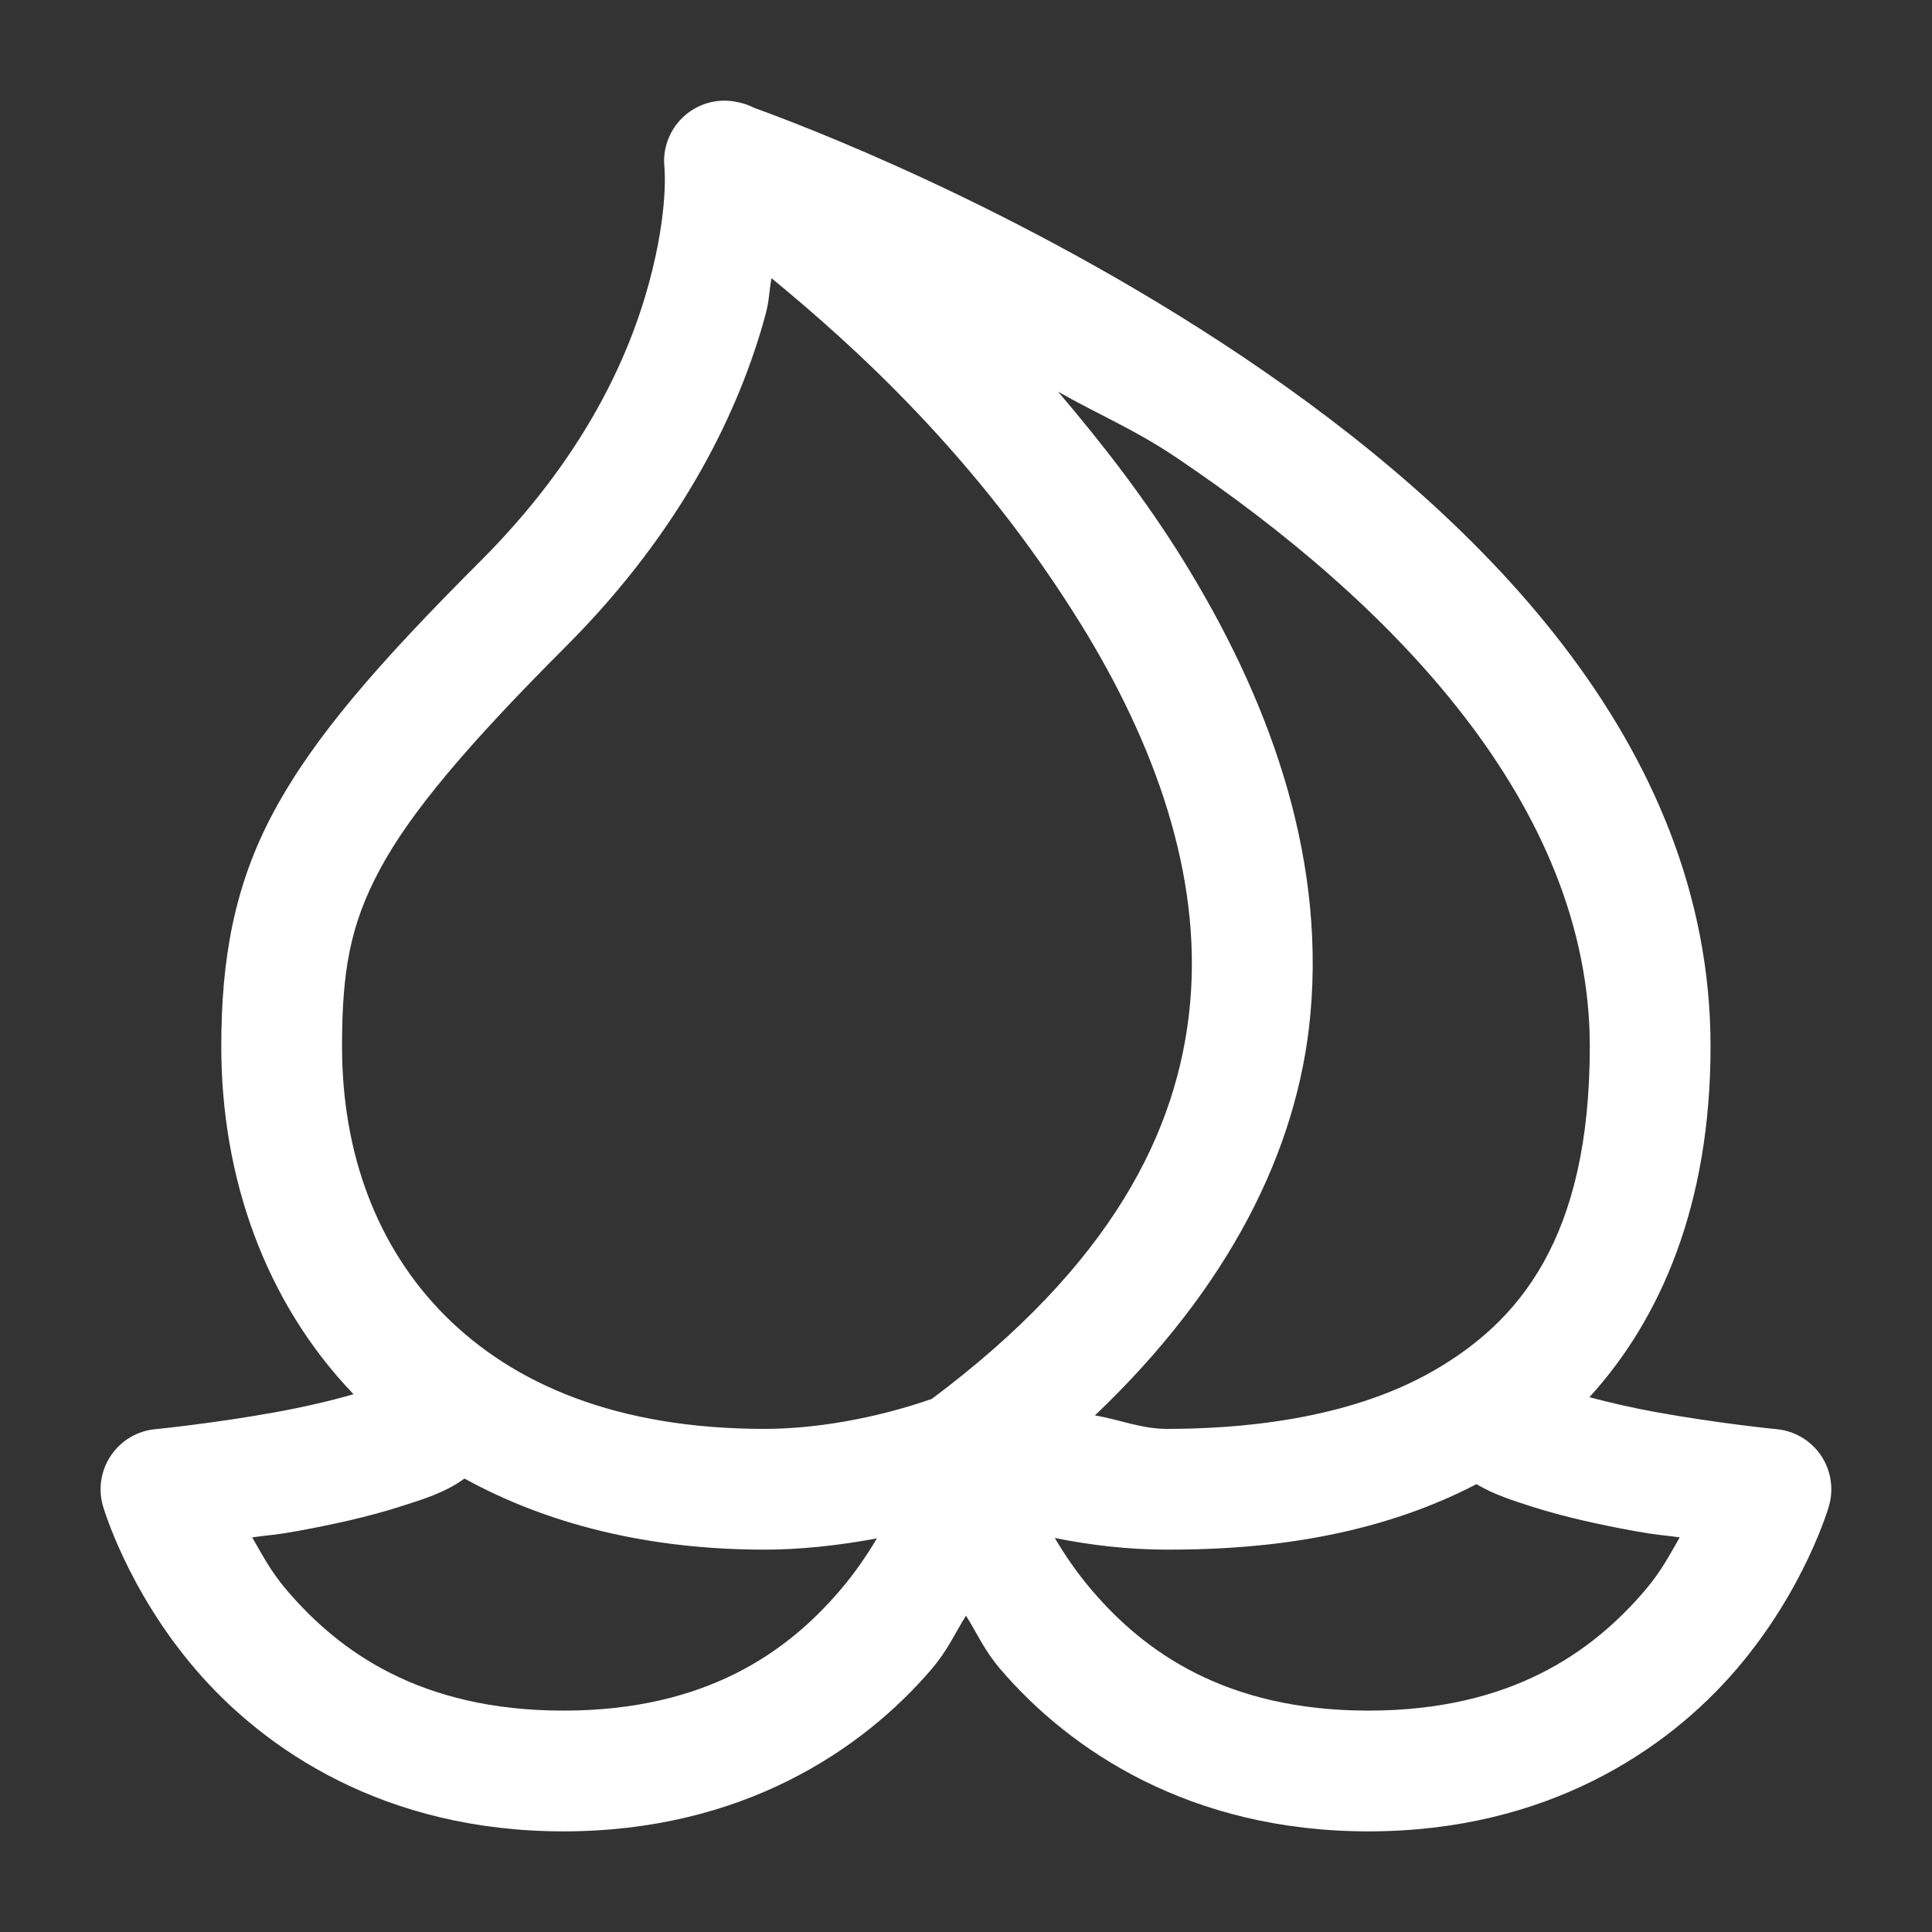
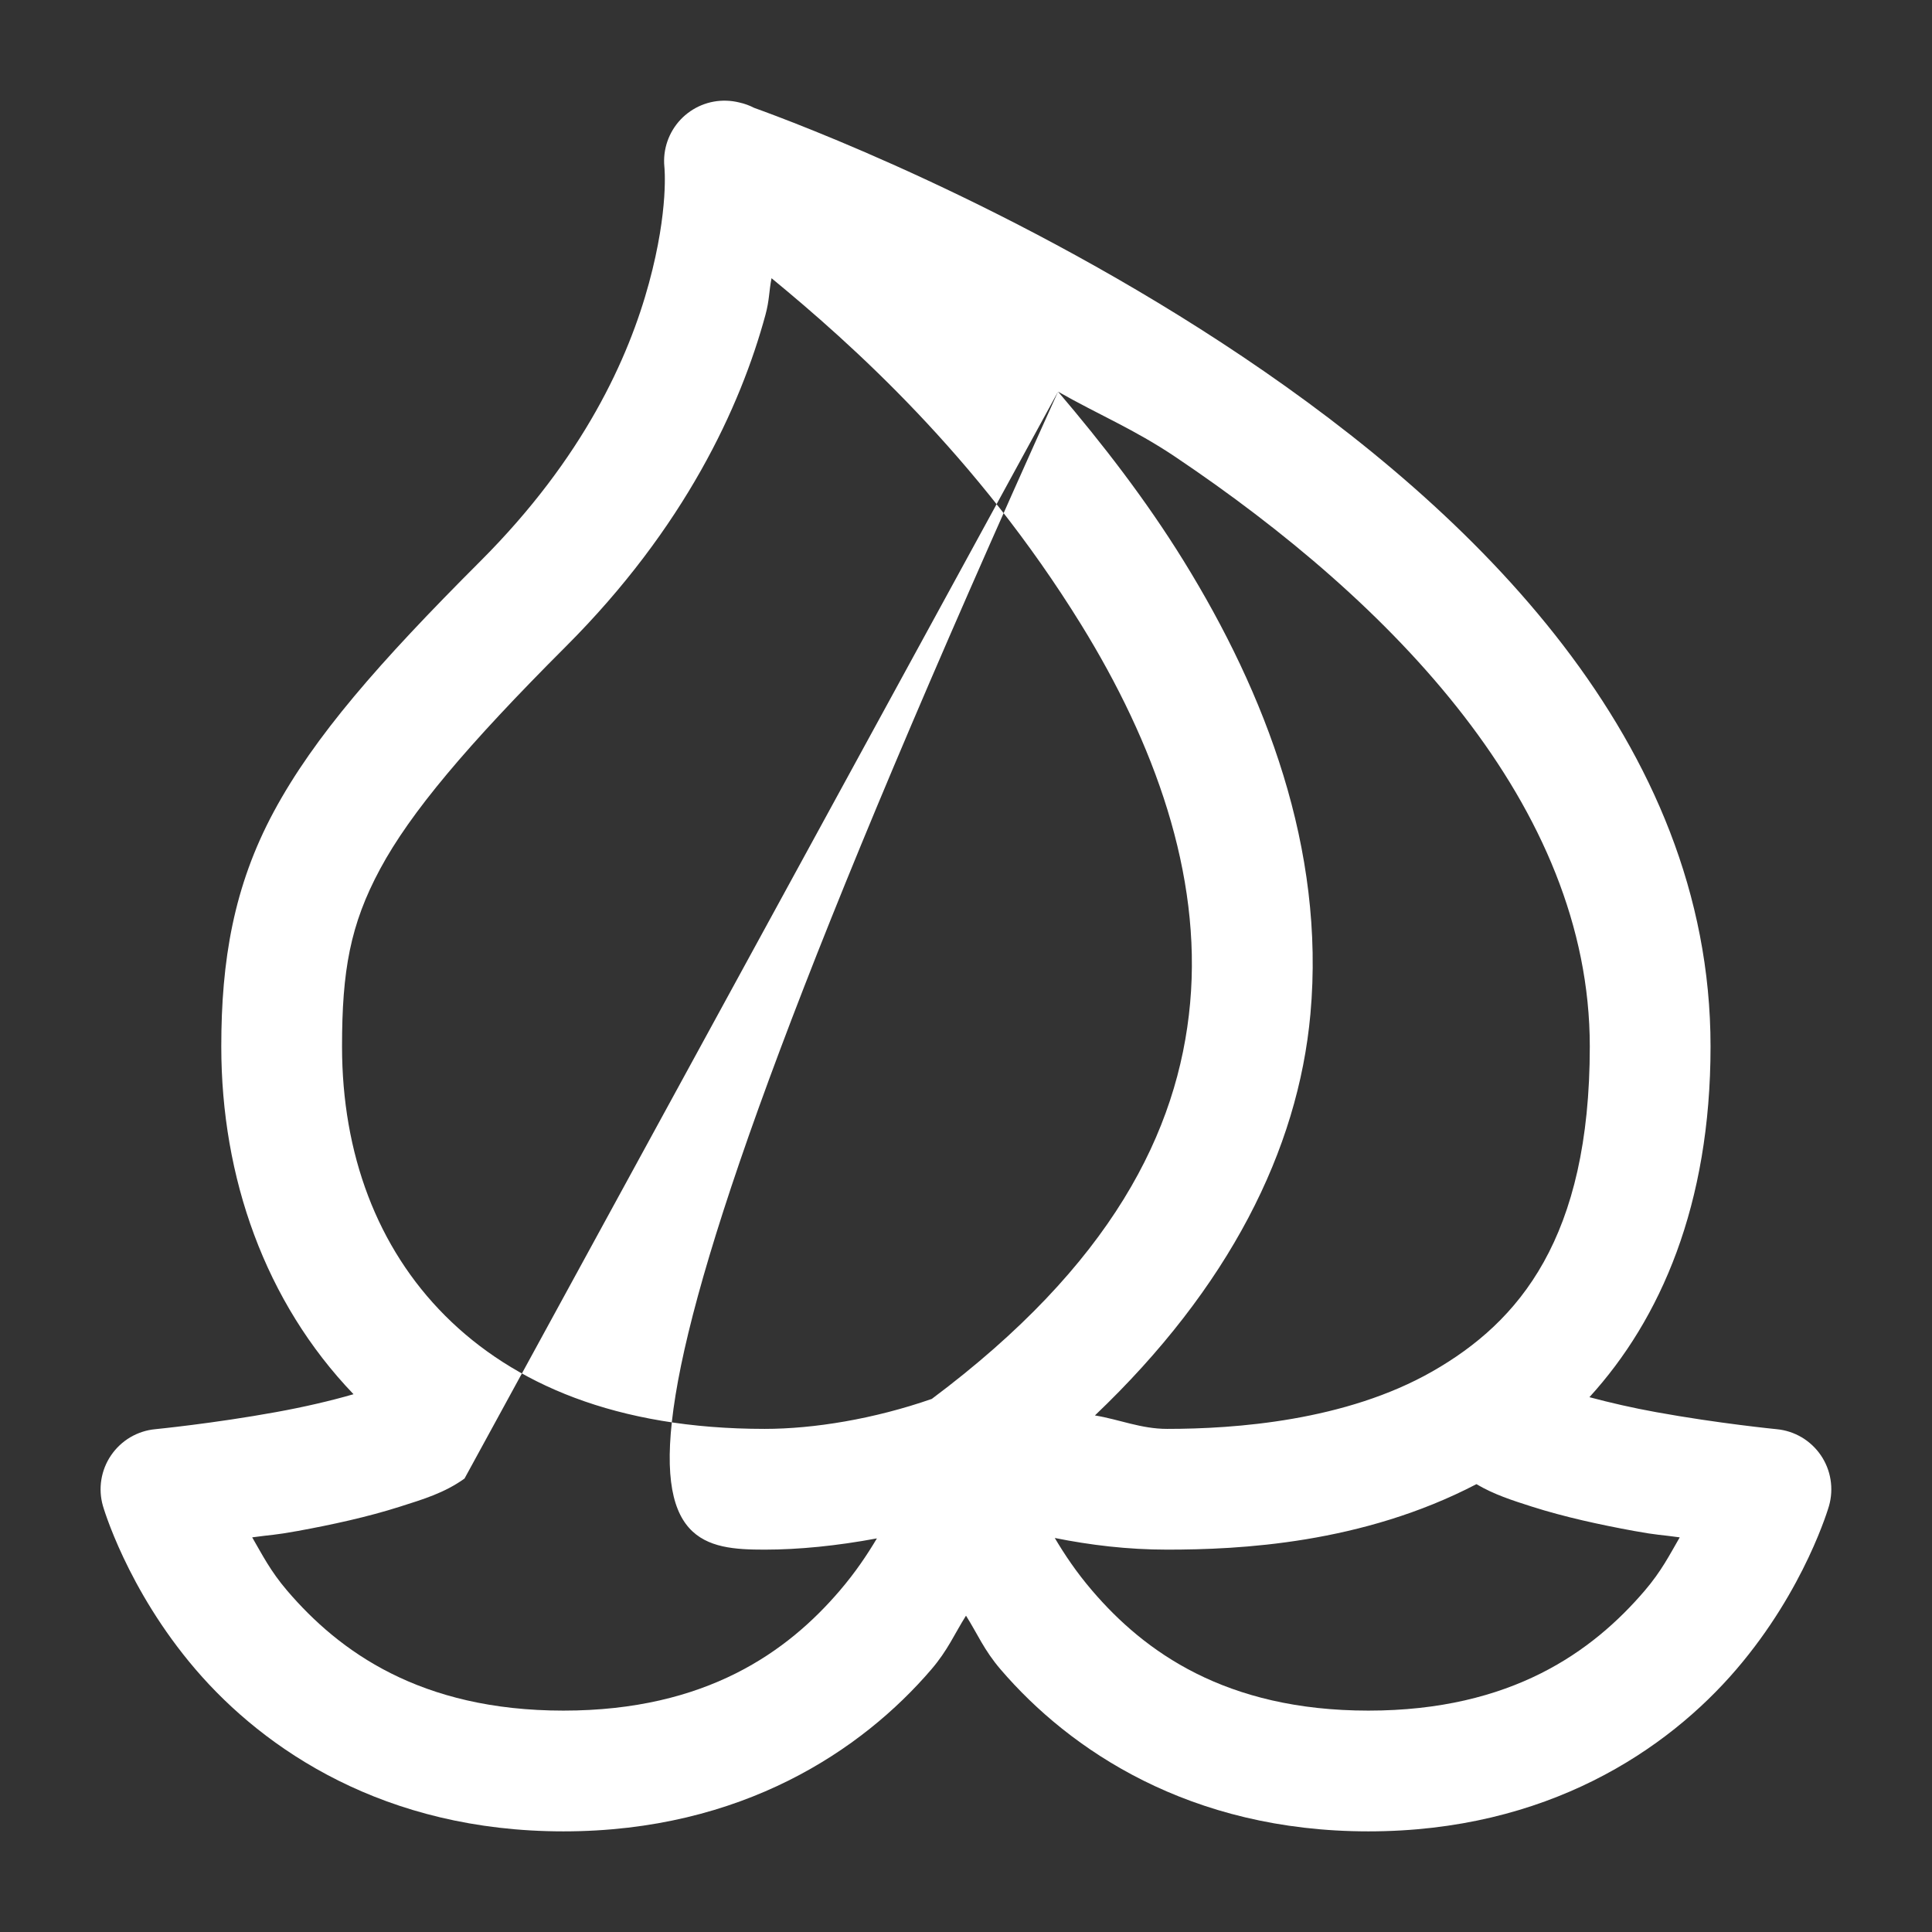
<svg xmlns="http://www.w3.org/2000/svg" width="56" height="56" viewBox="0 0 56 56" fill="none">
  <rect x="0" y="0" width="56" height="56" fill="#333333" stroke="none" />
-   <path d="M21.061 2.919C20.813 2.91 20.565 2.954 20.334 3.049C20.104 3.144 19.897 3.286 19.726 3.467C19.555 3.649 19.425 3.864 19.344 4.1C19.263 4.335 19.233 4.585 19.257 4.833C19.257 4.833 19.394 6.061 18.81 8.208C18.227 10.355 16.925 13.265 13.927 16.263C10.969 19.221 9.105 21.356 7.937 23.525C6.769 25.694 6.414 27.854 6.414 30.333C6.414 34.13 7.681 37.736 10.247 40.412C9.585 40.605 8.794 40.787 7.998 40.931C6.19 41.26 4.498 41.426 4.498 41.426C4.243 41.45 3.996 41.531 3.775 41.661C3.554 41.792 3.365 41.97 3.22 42.182C3.075 42.394 2.979 42.635 2.938 42.888C2.897 43.142 2.912 43.401 2.983 43.648C2.983 43.648 3.669 46.056 5.669 48.389C7.669 50.723 11.154 53.083 16.331 53.083C21.508 53.083 24.995 50.723 26.995 48.389C27.475 47.829 27.663 47.365 28 46.831C28.337 47.365 28.523 47.83 29.003 48.389C31.003 50.723 34.487 53.083 39.664 53.083C44.842 53.083 48.328 50.723 50.328 48.389C52.329 46.056 53.015 43.648 53.015 43.648C53.085 43.401 53.1 43.142 53.059 42.888C53.019 42.635 52.922 42.394 52.778 42.182C52.633 41.97 52.444 41.792 52.223 41.661C52.002 41.531 51.755 41.45 51.5 41.426C51.5 41.426 49.807 41.26 48 40.931C47.325 40.809 46.667 40.658 46.07 40.498C48.129 38.241 49.581 34.926 49.581 30.333C49.581 21.493 42.721 14.841 36.019 10.338C29.446 5.923 22.927 3.511 21.859 3.126C21.724 3.056 21.58 3.004 21.431 2.971C21.31 2.941 21.186 2.923 21.061 2.919ZM22.363 8.064C24.66 9.955 28.3 13.189 31.336 18.102C33.459 21.538 34.836 25.331 34.496 29.078C34.158 32.809 32.195 36.671 27.009 40.548C25.34 41.129 23.593 41.417 22.164 41.417C17.862 41.417 14.876 40.11 12.904 38.138C10.932 36.165 9.914 33.444 9.914 30.333C9.914 28.146 10.146 26.806 11.02 25.184C11.893 23.561 13.528 21.613 16.404 18.737C19.85 15.291 21.465 11.785 22.187 9.126C22.303 8.7 22.288 8.45 22.363 8.064ZM30.668 11.352C31.85 12.026 32.865 12.435 34.068 13.243C40.351 17.464 46.081 23.35 46.081 30.333C46.081 35.88 44.04 38.31 41.522 39.749C39.003 41.188 35.798 41.417 33.831 41.417C33.07 41.417 32.455 41.145 31.737 41.027C35.626 37.322 37.626 33.333 37.983 29.395C38.417 24.605 36.681 20.098 34.312 16.263C33.207 14.475 31.941 12.847 30.668 11.352ZM13.464 42.857C15.842 44.166 18.763 44.917 22.164 44.917C23.151 44.917 24.26 44.807 25.418 44.591C25.137 45.062 24.802 45.567 24.336 46.111C22.836 47.861 20.487 49.583 16.331 49.583C12.175 49.583 9.828 47.861 8.328 46.111C7.837 45.538 7.601 45.062 7.31 44.561C7.887 44.481 7.937 44.502 8.625 44.377C9.617 44.196 10.656 43.97 11.596 43.67C12.261 43.458 12.877 43.277 13.464 42.857ZM42.795 43.019C43.305 43.32 43.835 43.489 44.402 43.67C45.342 43.97 46.381 44.196 47.373 44.377C48.061 44.502 48.11 44.481 48.688 44.561C48.397 45.062 48.16 45.538 47.669 46.111C46.169 47.861 43.821 49.583 39.664 49.583C35.508 49.583 33.162 47.861 31.662 46.111C31.191 45.562 30.855 45.053 30.573 44.579C31.595 44.784 32.678 44.917 33.831 44.917C35.922 44.917 39.479 44.748 42.795 43.019Z" fill="white" />
+   <path d="M21.061 2.919C20.813 2.91 20.565 2.954 20.334 3.049C20.104 3.144 19.897 3.286 19.726 3.467C19.555 3.649 19.425 3.864 19.344 4.1C19.263 4.335 19.233 4.585 19.257 4.833C19.257 4.833 19.394 6.061 18.81 8.208C18.227 10.355 16.925 13.265 13.927 16.263C10.969 19.221 9.105 21.356 7.937 23.525C6.769 25.694 6.414 27.854 6.414 30.333C6.414 34.13 7.681 37.736 10.247 40.412C9.585 40.605 8.794 40.787 7.998 40.931C6.19 41.26 4.498 41.426 4.498 41.426C4.243 41.45 3.996 41.531 3.775 41.661C3.554 41.792 3.365 41.97 3.22 42.182C3.075 42.394 2.979 42.635 2.938 42.888C2.897 43.142 2.912 43.401 2.983 43.648C2.983 43.648 3.669 46.056 5.669 48.389C7.669 50.723 11.154 53.083 16.331 53.083C21.508 53.083 24.995 50.723 26.995 48.389C27.475 47.829 27.663 47.365 28 46.831C28.337 47.365 28.523 47.83 29.003 48.389C31.003 50.723 34.487 53.083 39.664 53.083C44.842 53.083 48.328 50.723 50.328 48.389C52.329 46.056 53.015 43.648 53.015 43.648C53.085 43.401 53.1 43.142 53.059 42.888C53.019 42.635 52.922 42.394 52.778 42.182C52.633 41.97 52.444 41.792 52.223 41.661C52.002 41.531 51.755 41.45 51.5 41.426C51.5 41.426 49.807 41.26 48 40.931C47.325 40.809 46.667 40.658 46.07 40.498C48.129 38.241 49.581 34.926 49.581 30.333C49.581 21.493 42.721 14.841 36.019 10.338C29.446 5.923 22.927 3.511 21.859 3.126C21.724 3.056 21.58 3.004 21.431 2.971C21.31 2.941 21.186 2.923 21.061 2.919ZM22.363 8.064C24.66 9.955 28.3 13.189 31.336 18.102C33.459 21.538 34.836 25.331 34.496 29.078C34.158 32.809 32.195 36.671 27.009 40.548C25.34 41.129 23.593 41.417 22.164 41.417C17.862 41.417 14.876 40.11 12.904 38.138C10.932 36.165 9.914 33.444 9.914 30.333C9.914 28.146 10.146 26.806 11.02 25.184C11.893 23.561 13.528 21.613 16.404 18.737C19.85 15.291 21.465 11.785 22.187 9.126C22.303 8.7 22.288 8.45 22.363 8.064ZM30.668 11.352C31.85 12.026 32.865 12.435 34.068 13.243C40.351 17.464 46.081 23.35 46.081 30.333C46.081 35.88 44.04 38.31 41.522 39.749C39.003 41.188 35.798 41.417 33.831 41.417C33.07 41.417 32.455 41.145 31.737 41.027C35.626 37.322 37.626 33.333 37.983 29.395C38.417 24.605 36.681 20.098 34.312 16.263C33.207 14.475 31.941 12.847 30.668 11.352ZC15.842 44.166 18.763 44.917 22.164 44.917C23.151 44.917 24.26 44.807 25.418 44.591C25.137 45.062 24.802 45.567 24.336 46.111C22.836 47.861 20.487 49.583 16.331 49.583C12.175 49.583 9.828 47.861 8.328 46.111C7.837 45.538 7.601 45.062 7.31 44.561C7.887 44.481 7.937 44.502 8.625 44.377C9.617 44.196 10.656 43.97 11.596 43.67C12.261 43.458 12.877 43.277 13.464 42.857ZM42.795 43.019C43.305 43.32 43.835 43.489 44.402 43.67C45.342 43.97 46.381 44.196 47.373 44.377C48.061 44.502 48.11 44.481 48.688 44.561C48.397 45.062 48.16 45.538 47.669 46.111C46.169 47.861 43.821 49.583 39.664 49.583C35.508 49.583 33.162 47.861 31.662 46.111C31.191 45.562 30.855 45.053 30.573 44.579C31.595 44.784 32.678 44.917 33.831 44.917C35.922 44.917 39.479 44.748 42.795 43.019Z" fill="white" />
</svg>